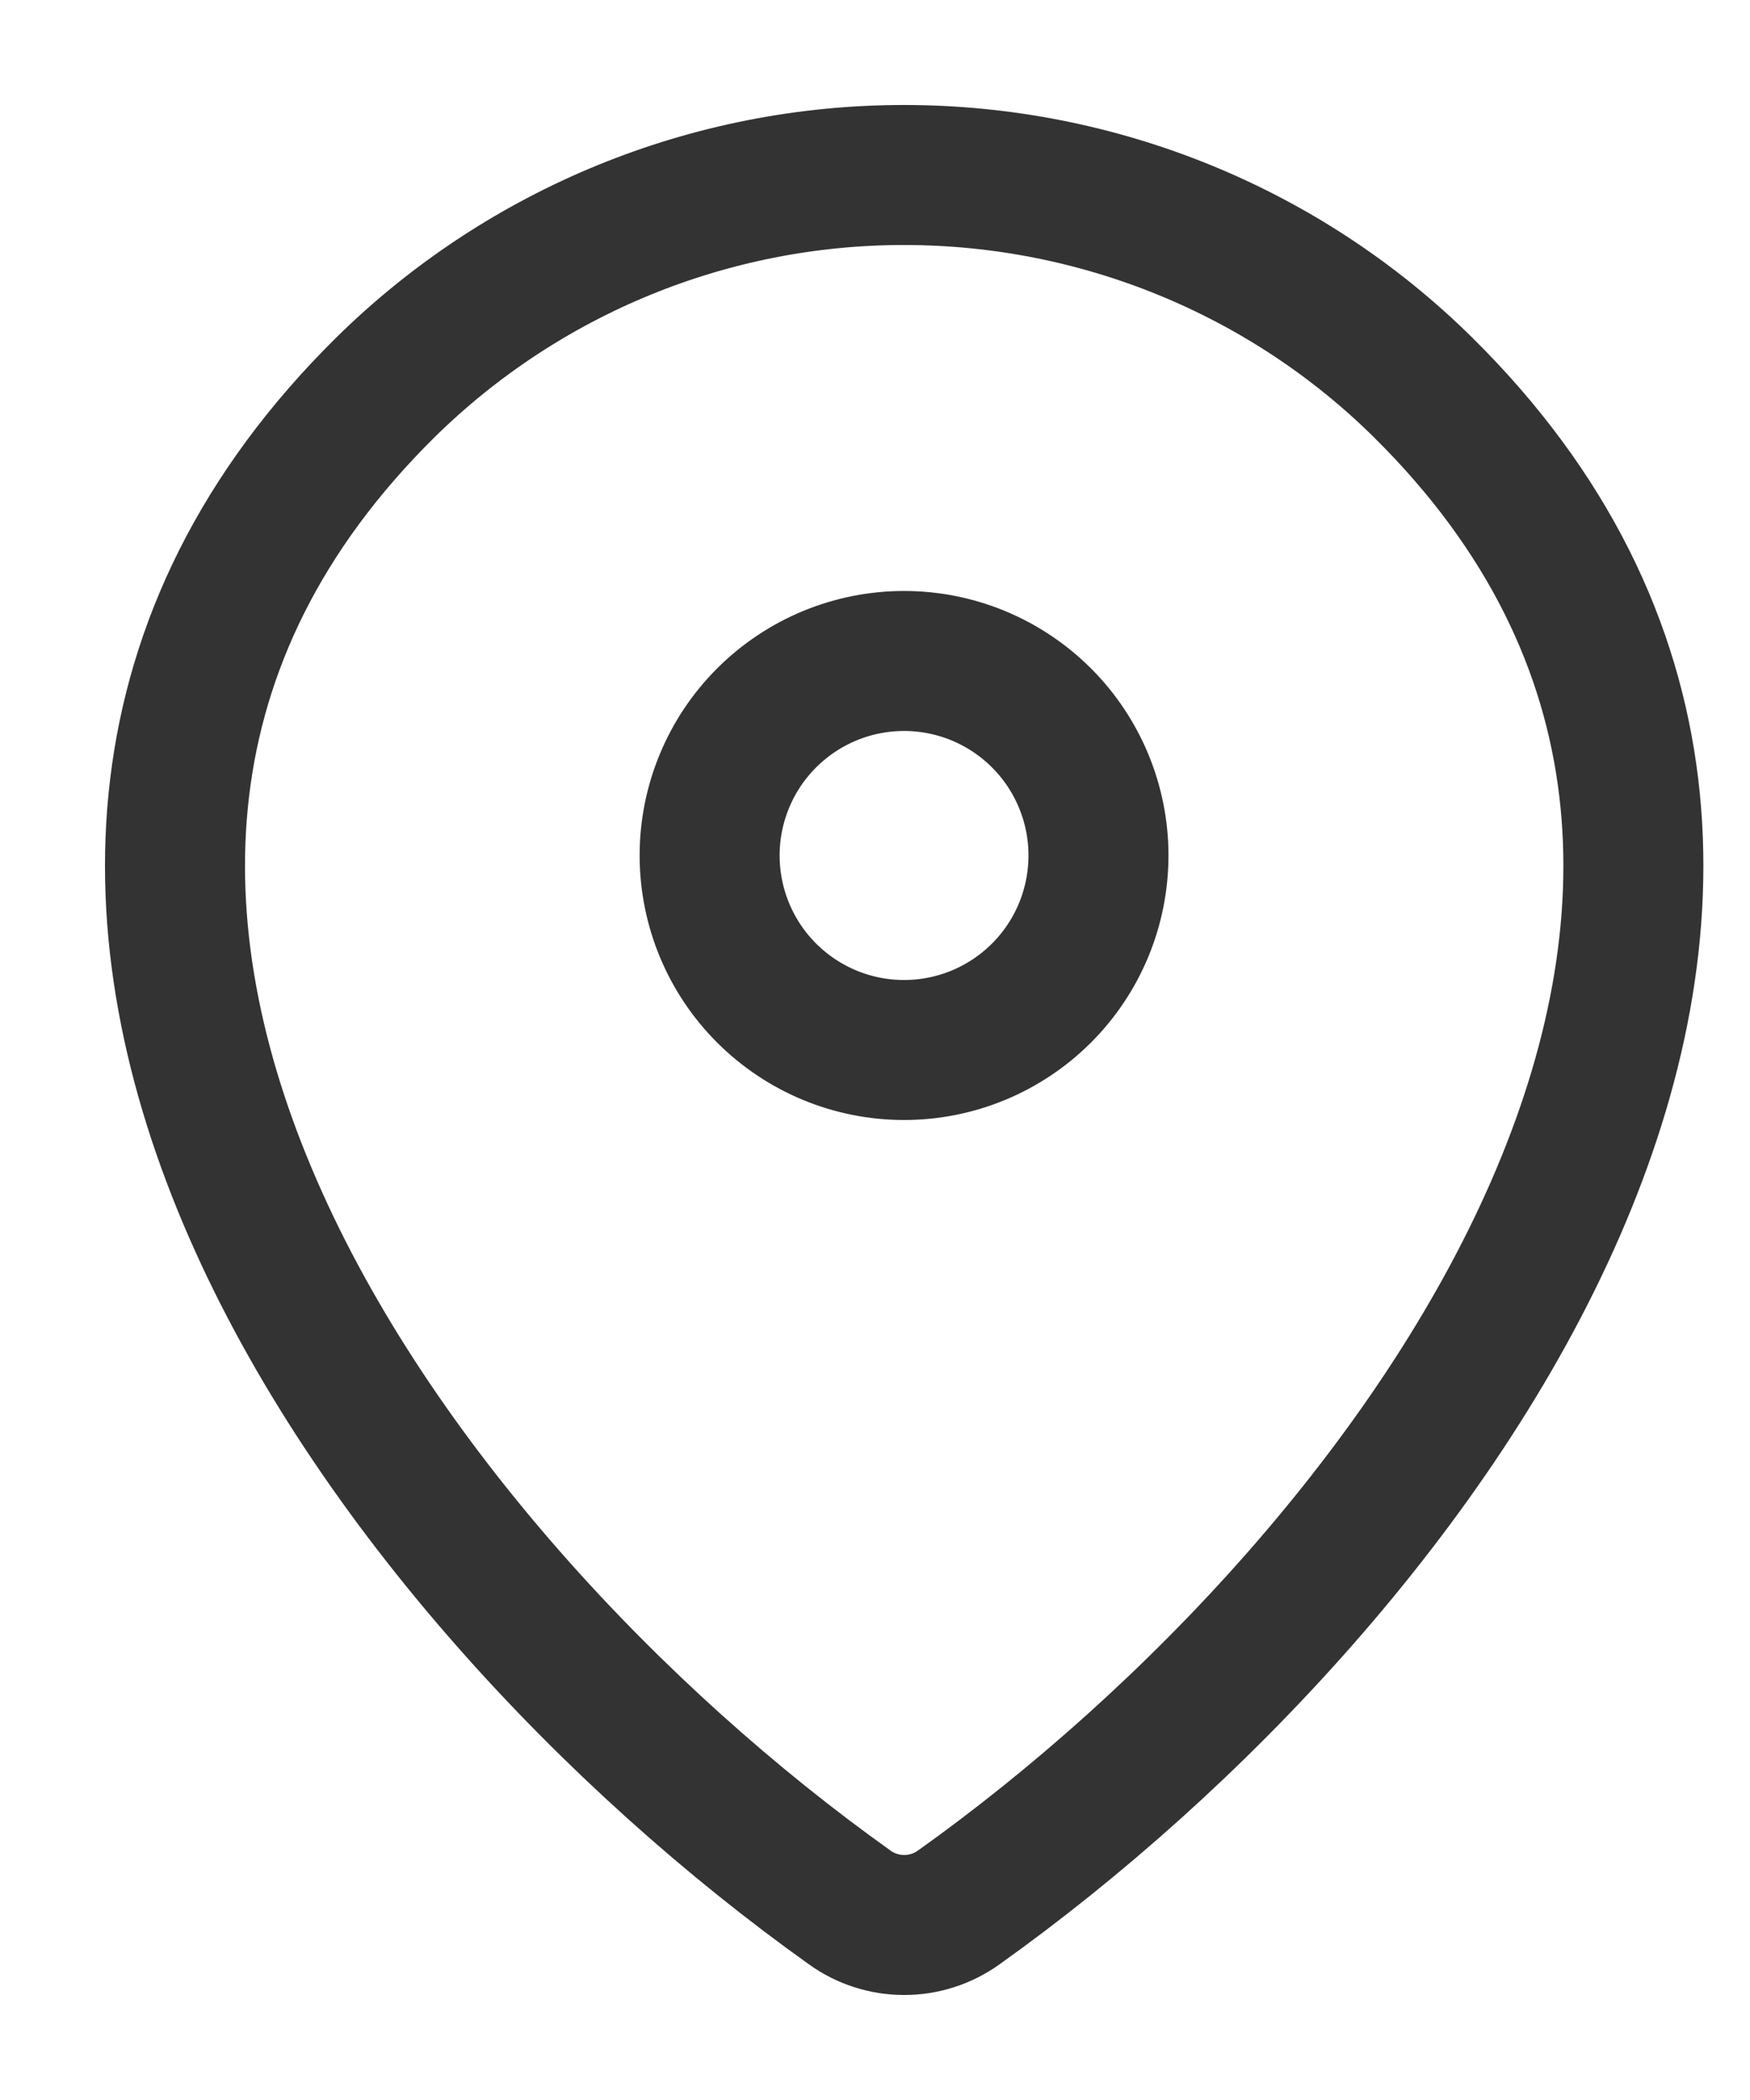
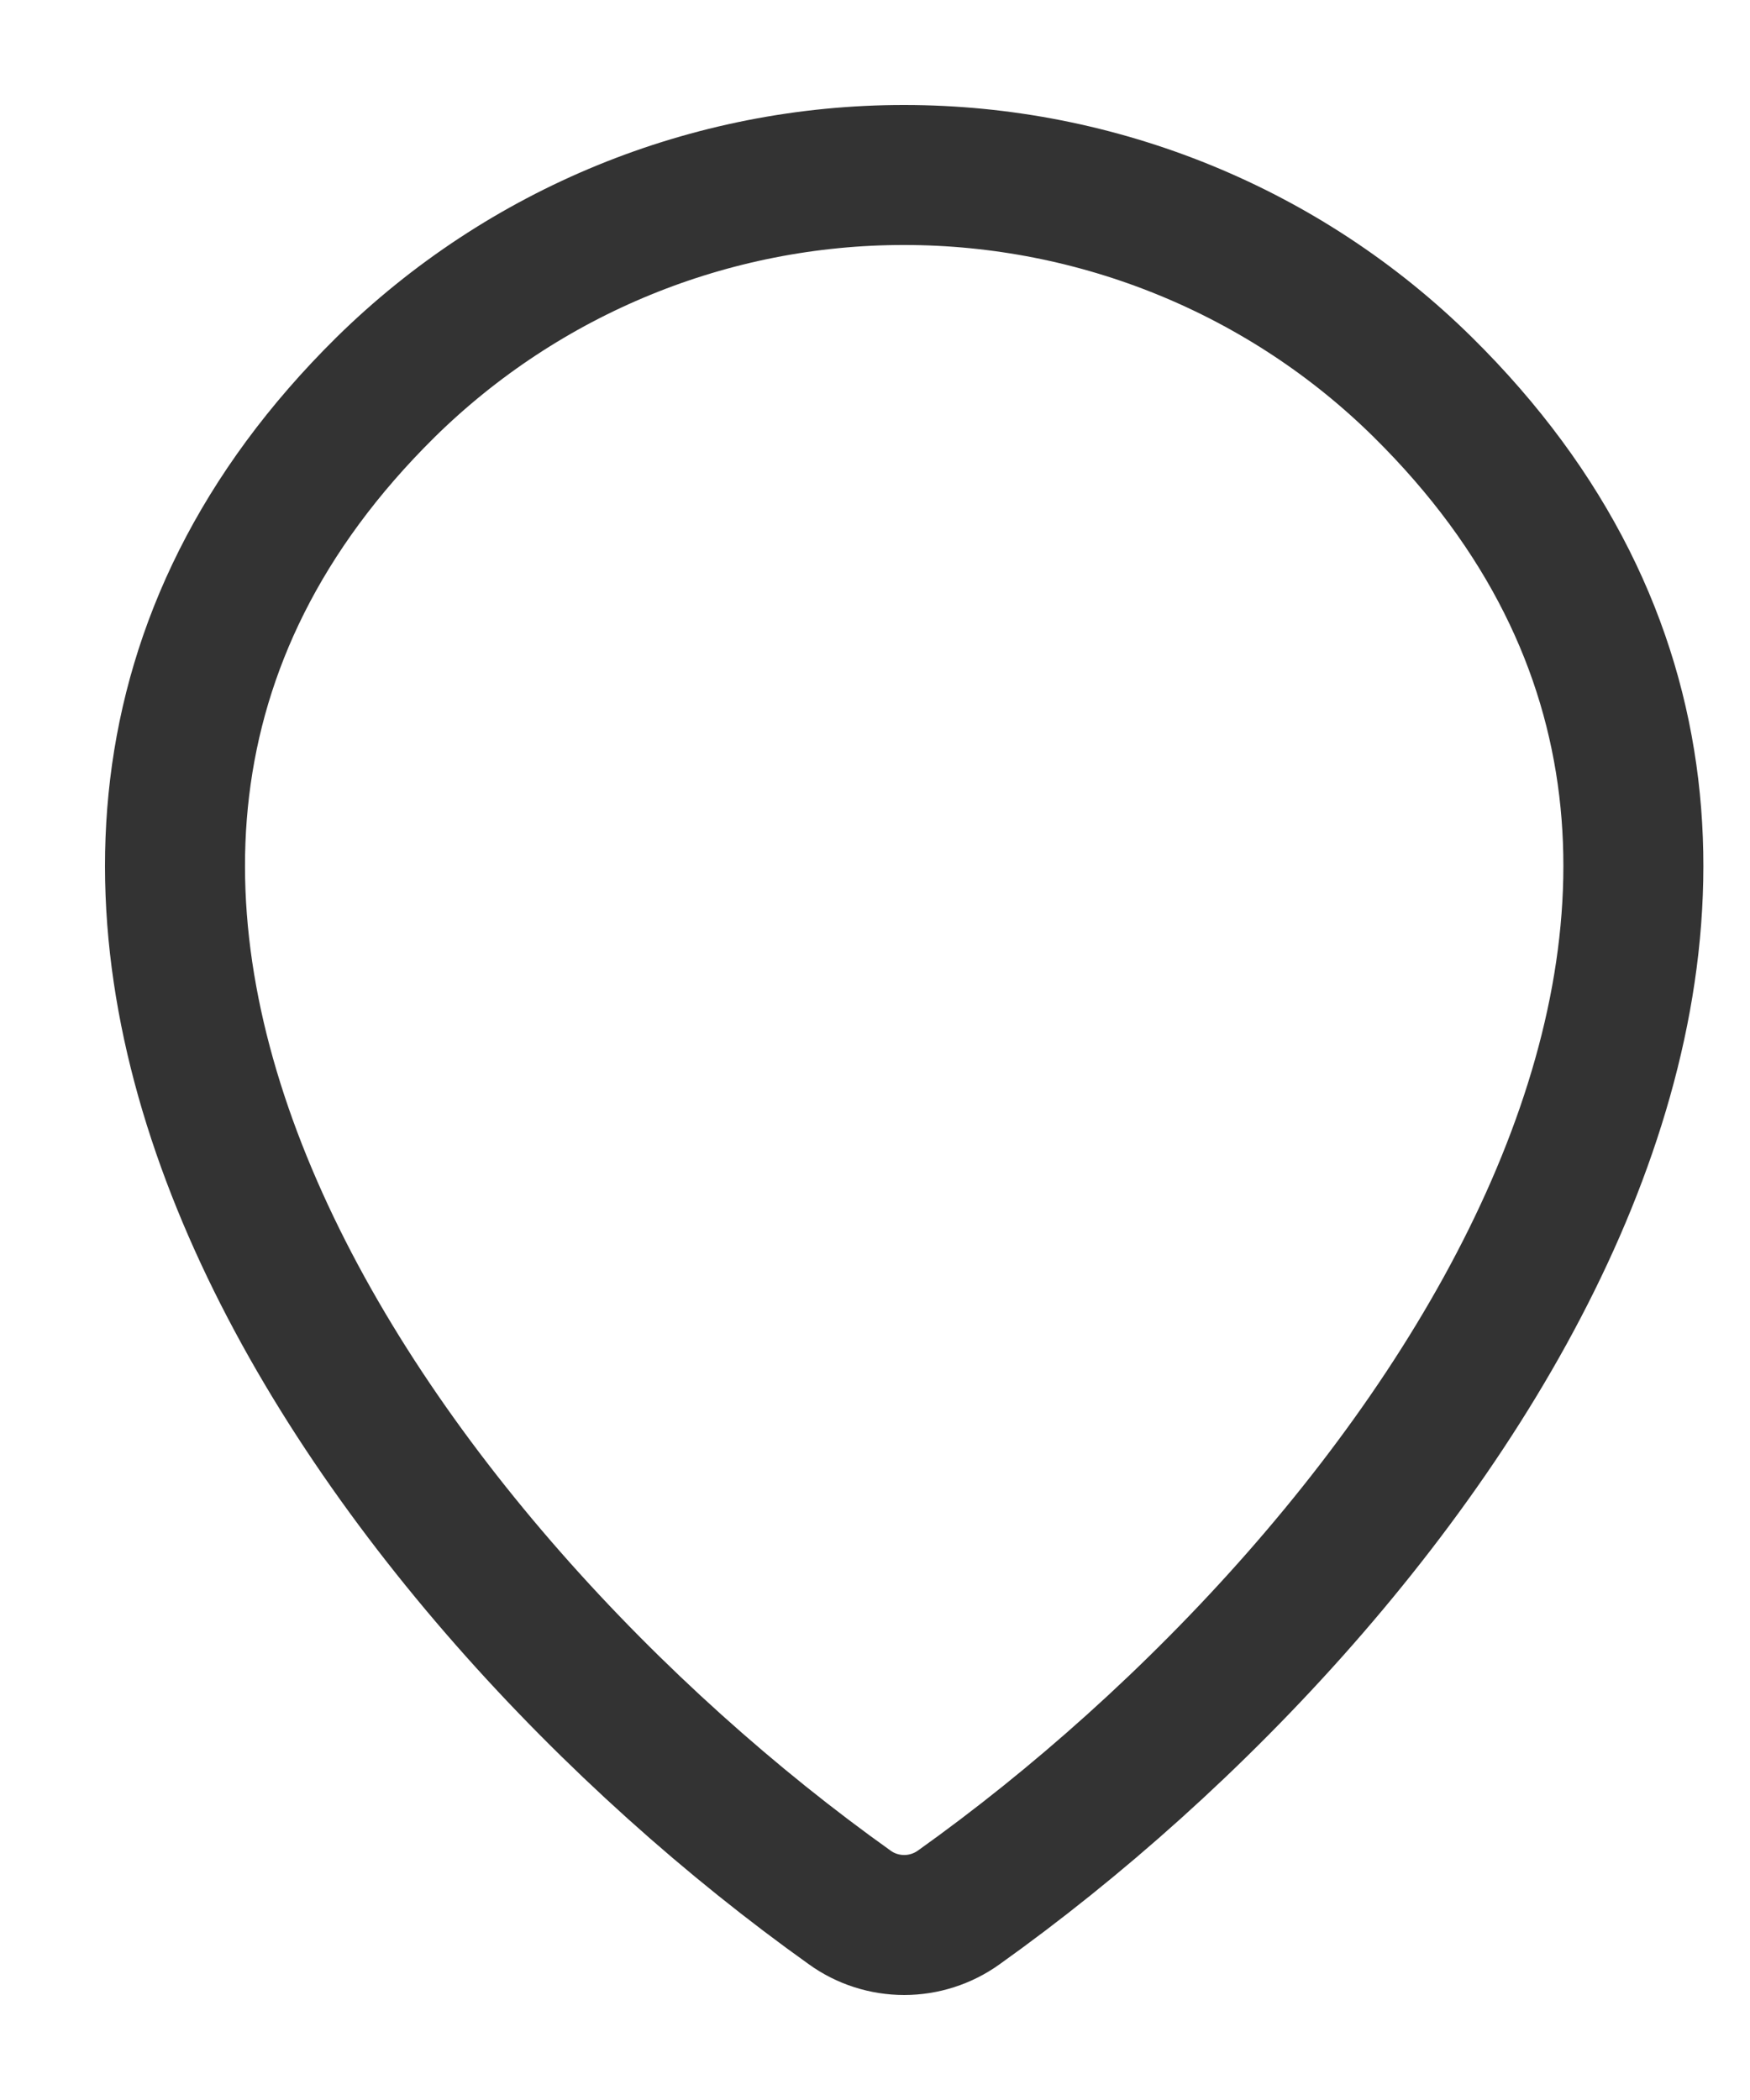
<svg xmlns="http://www.w3.org/2000/svg" width="10" height="12" viewBox="0 0 10 12" fill="none">
  <path d="M5.478 10.9C5.387 10.965 5.278 11 5.167 11C5.055 11 4.946 10.965 4.856 10.9C2.173 8.988 -0.675 5.055 2.204 2.212C2.994 1.435 4.058 0.999 5.167 1C6.278 1 7.344 1.436 8.13 2.212C11.008 5.054 8.161 8.987 5.478 10.9Z" stroke="#333333" stroke-width="0.8" stroke-linecap="round" stroke-linejoin="round" />
-   <path d="M5.166 6C5.461 6 5.743 5.883 5.952 5.674C6.16 5.466 6.277 5.183 6.277 4.888C6.277 4.594 6.16 4.311 5.952 4.103C5.743 3.894 5.461 3.777 5.166 3.777C4.871 3.777 4.589 3.894 4.38 4.103C4.172 4.311 4.055 4.594 4.055 4.888C4.055 5.183 4.172 5.466 4.38 5.674C4.589 5.883 4.871 6 5.166 6Z" stroke="#333333" stroke-width="0.8" stroke-linecap="round" stroke-linejoin="round" />
</svg>